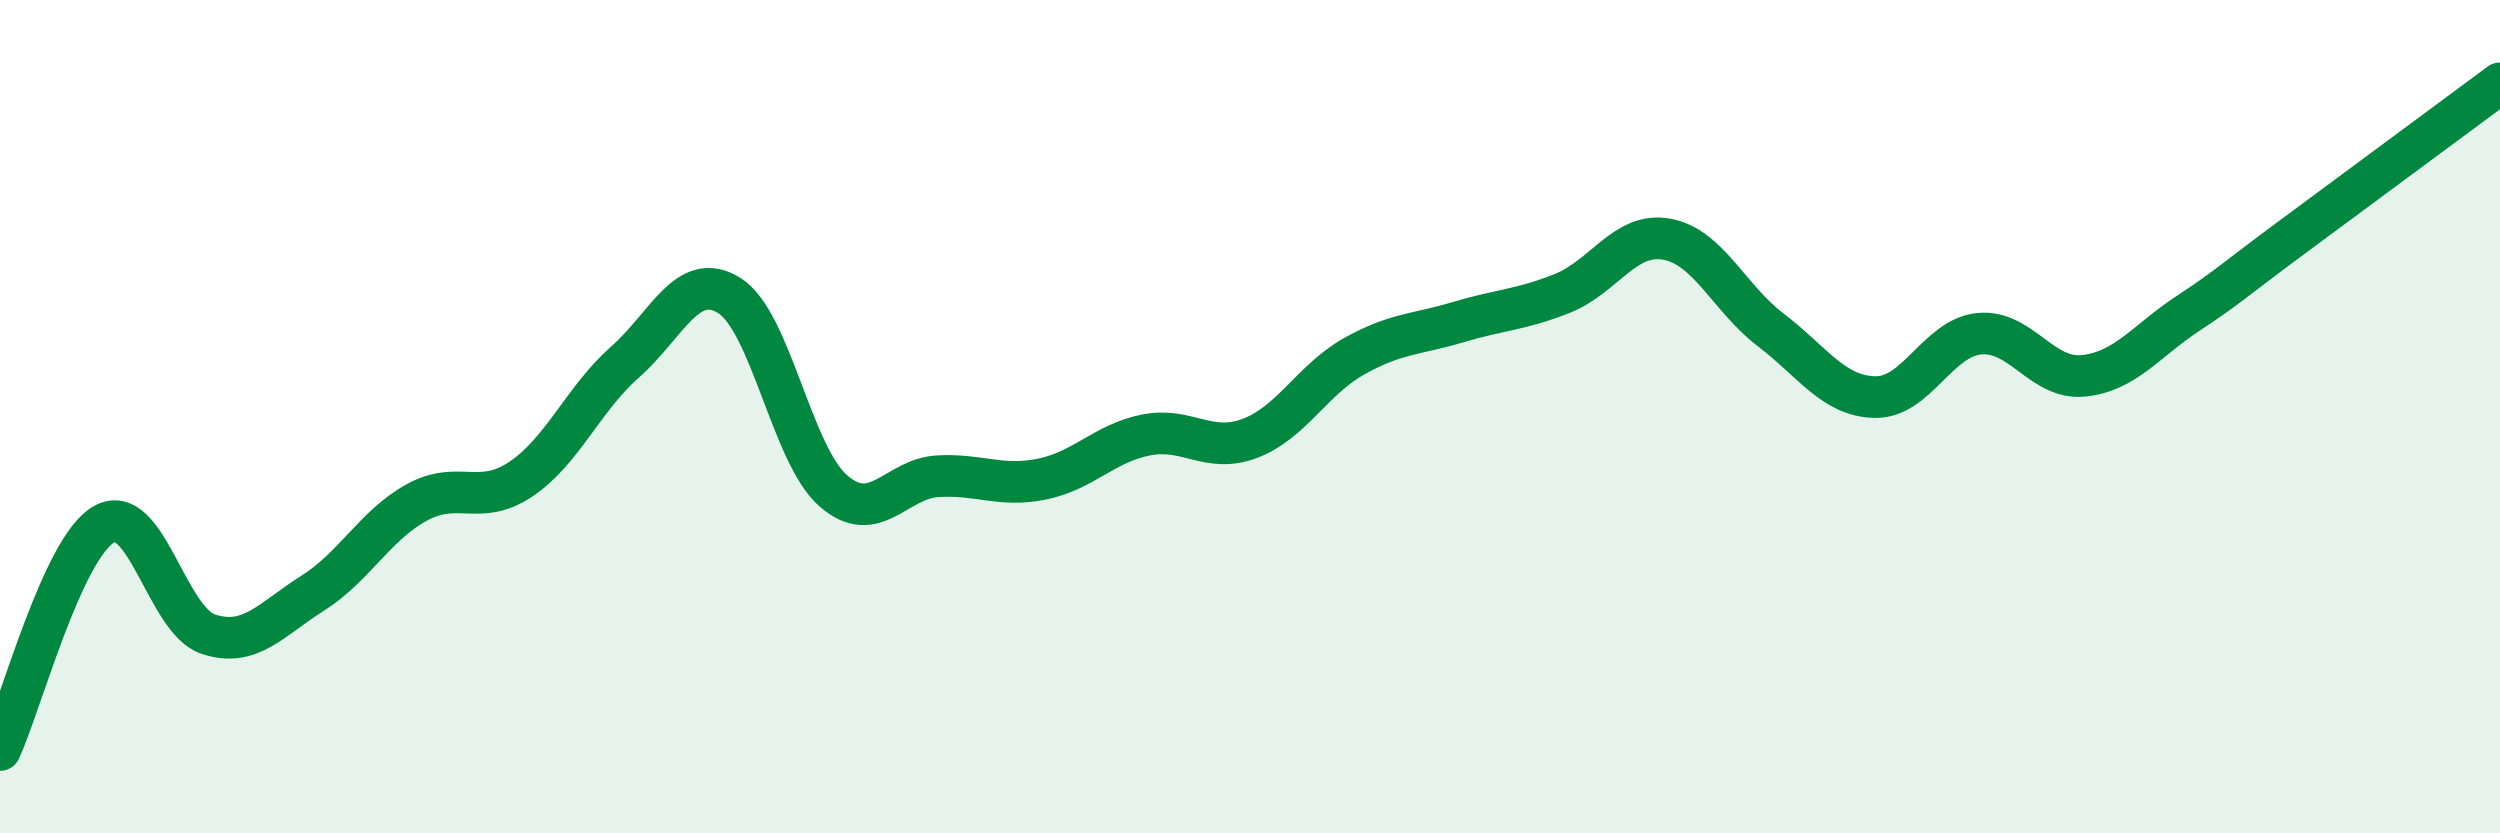
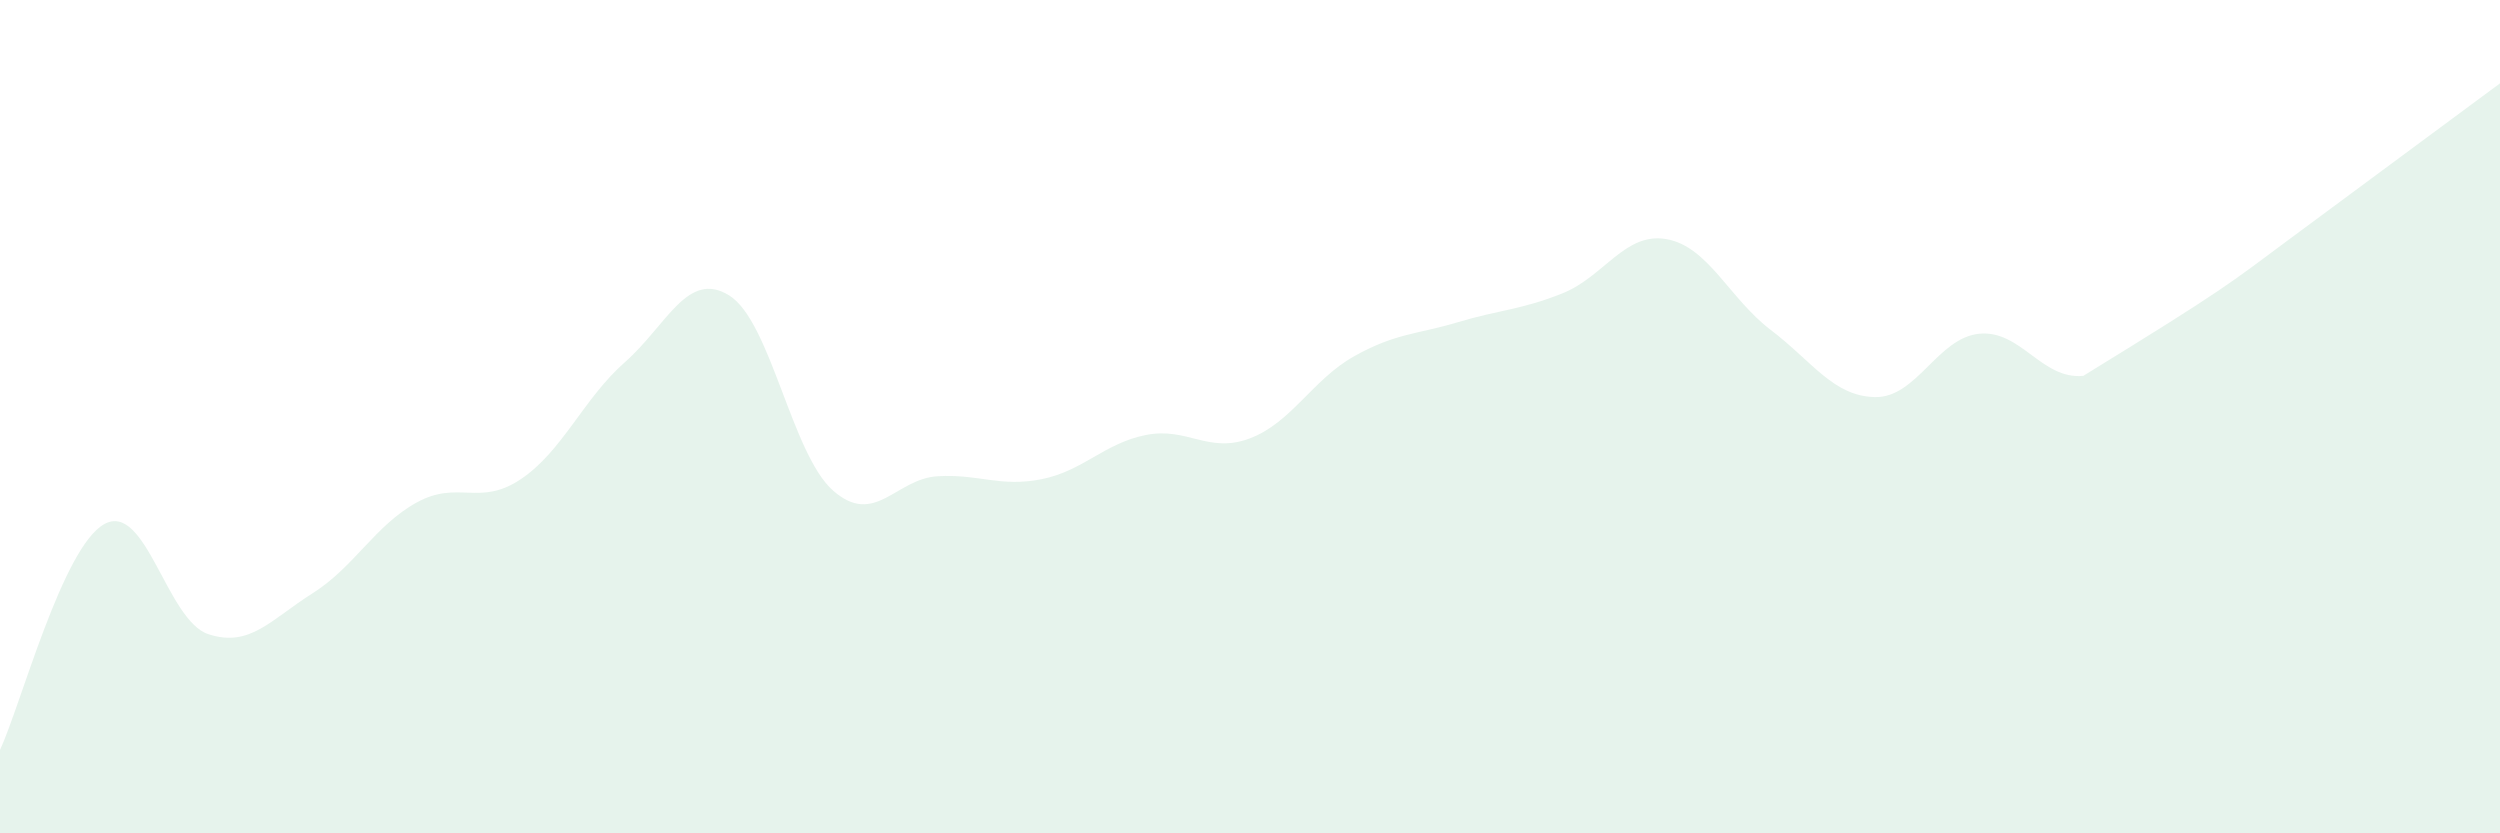
<svg xmlns="http://www.w3.org/2000/svg" width="60" height="20" viewBox="0 0 60 20">
-   <path d="M 0,18 C 0.5,16.92 1.5,13.14 2.5,12.58 C 3.5,12.02 4,14.89 5,15.22 C 6,15.55 6.5,14.87 7.5,14.24 C 8.5,13.61 9,12.61 10,12.06 C 11,11.51 11.5,12.17 12.5,11.5 C 13.5,10.83 14,9.57 15,8.69 C 16,7.81 16.5,6.47 17.5,7.09 C 18.5,7.71 19,10.91 20,11.78 C 21,12.65 21.5,11.49 22.5,11.43 C 23.5,11.37 24,11.7 25,11.5 C 26,11.3 26.5,10.64 27.5,10.44 C 28.5,10.24 29,10.9 30,10.52 C 31,10.14 31.5,9.11 32.5,8.55 C 33.5,7.99 34,8.03 35,7.73 C 36,7.43 36.5,7.44 37.5,7.04 C 38.5,6.64 39,5.56 40,5.74 C 41,5.92 41.5,7.16 42.5,7.92 C 43.5,8.68 44,9.51 45,9.53 C 46,9.55 46.5,8.11 47.5,8.01 C 48.5,7.91 49,9.12 50,9.02 C 51,8.92 51.5,8.19 52.5,7.53 C 53.5,6.87 53.5,6.81 55,5.7 C 56.5,4.59 59,2.74 60,2L60 20L0 20Z" fill="#008740" opacity="0.1" stroke-linecap="round" stroke-linejoin="round" />
-   <path d="M 0,18 C 0.5,16.92 1.5,13.14 2.5,12.58 C 3.5,12.02 4,14.89 5,15.22 C 6,15.55 6.5,14.87 7.5,14.24 C 8.5,13.61 9,12.61 10,12.06 C 11,11.51 11.5,12.17 12.5,11.5 C 13.5,10.83 14,9.57 15,8.69 C 16,7.81 16.5,6.47 17.5,7.09 C 18.5,7.71 19,10.91 20,11.78 C 21,12.65 21.5,11.49 22.5,11.43 C 23.5,11.37 24,11.7 25,11.5 C 26,11.3 26.5,10.64 27.5,10.44 C 28.5,10.24 29,10.9 30,10.52 C 31,10.14 31.5,9.11 32.5,8.55 C 33.5,7.99 34,8.03 35,7.73 C 36,7.43 36.5,7.44 37.5,7.04 C 38.5,6.64 39,5.56 40,5.74 C 41,5.92 41.5,7.16 42.5,7.92 C 43.5,8.68 44,9.51 45,9.53 C 46,9.55 46.5,8.11 47.5,8.01 C 48.5,7.91 49,9.12 50,9.02 C 51,8.92 51.5,8.19 52.5,7.53 C 53.5,6.87 53.5,6.81 55,5.7 C 56.5,4.59 59,2.74 60,2" stroke="#008740" stroke-width="1" fill="none" stroke-linecap="round" stroke-linejoin="round" />
+   <path d="M 0,18 C 0.5,16.92 1.5,13.14 2.5,12.58 C 3.5,12.02 4,14.89 5,15.22 C 6,15.55 6.5,14.87 7.5,14.24 C 8.5,13.61 9,12.61 10,12.06 C 11,11.51 11.5,12.17 12.5,11.5 C 13.5,10.83 14,9.57 15,8.69 C 16,7.81 16.5,6.47 17.5,7.09 C 18.5,7.71 19,10.91 20,11.78 C 21,12.65 21.5,11.49 22.5,11.43 C 23.5,11.37 24,11.7 25,11.5 C 26,11.3 26.5,10.64 27.5,10.44 C 28.5,10.24 29,10.9 30,10.52 C 31,10.14 31.5,9.11 32.5,8.55 C 33.5,7.99 34,8.03 35,7.73 C 36,7.43 36.5,7.44 37.5,7.04 C 38.5,6.64 39,5.56 40,5.74 C 41,5.92 41.5,7.16 42.5,7.92 C 43.5,8.68 44,9.51 45,9.53 C 46,9.55 46.5,8.11 47.5,8.01 C 48.5,7.91 49,9.12 50,9.02 C 53.5,6.87 53.5,6.81 55,5.7 C 56.5,4.59 59,2.74 60,2L60 20L0 20Z" fill="#008740" opacity="0.1" stroke-linecap="round" stroke-linejoin="round" />
</svg>